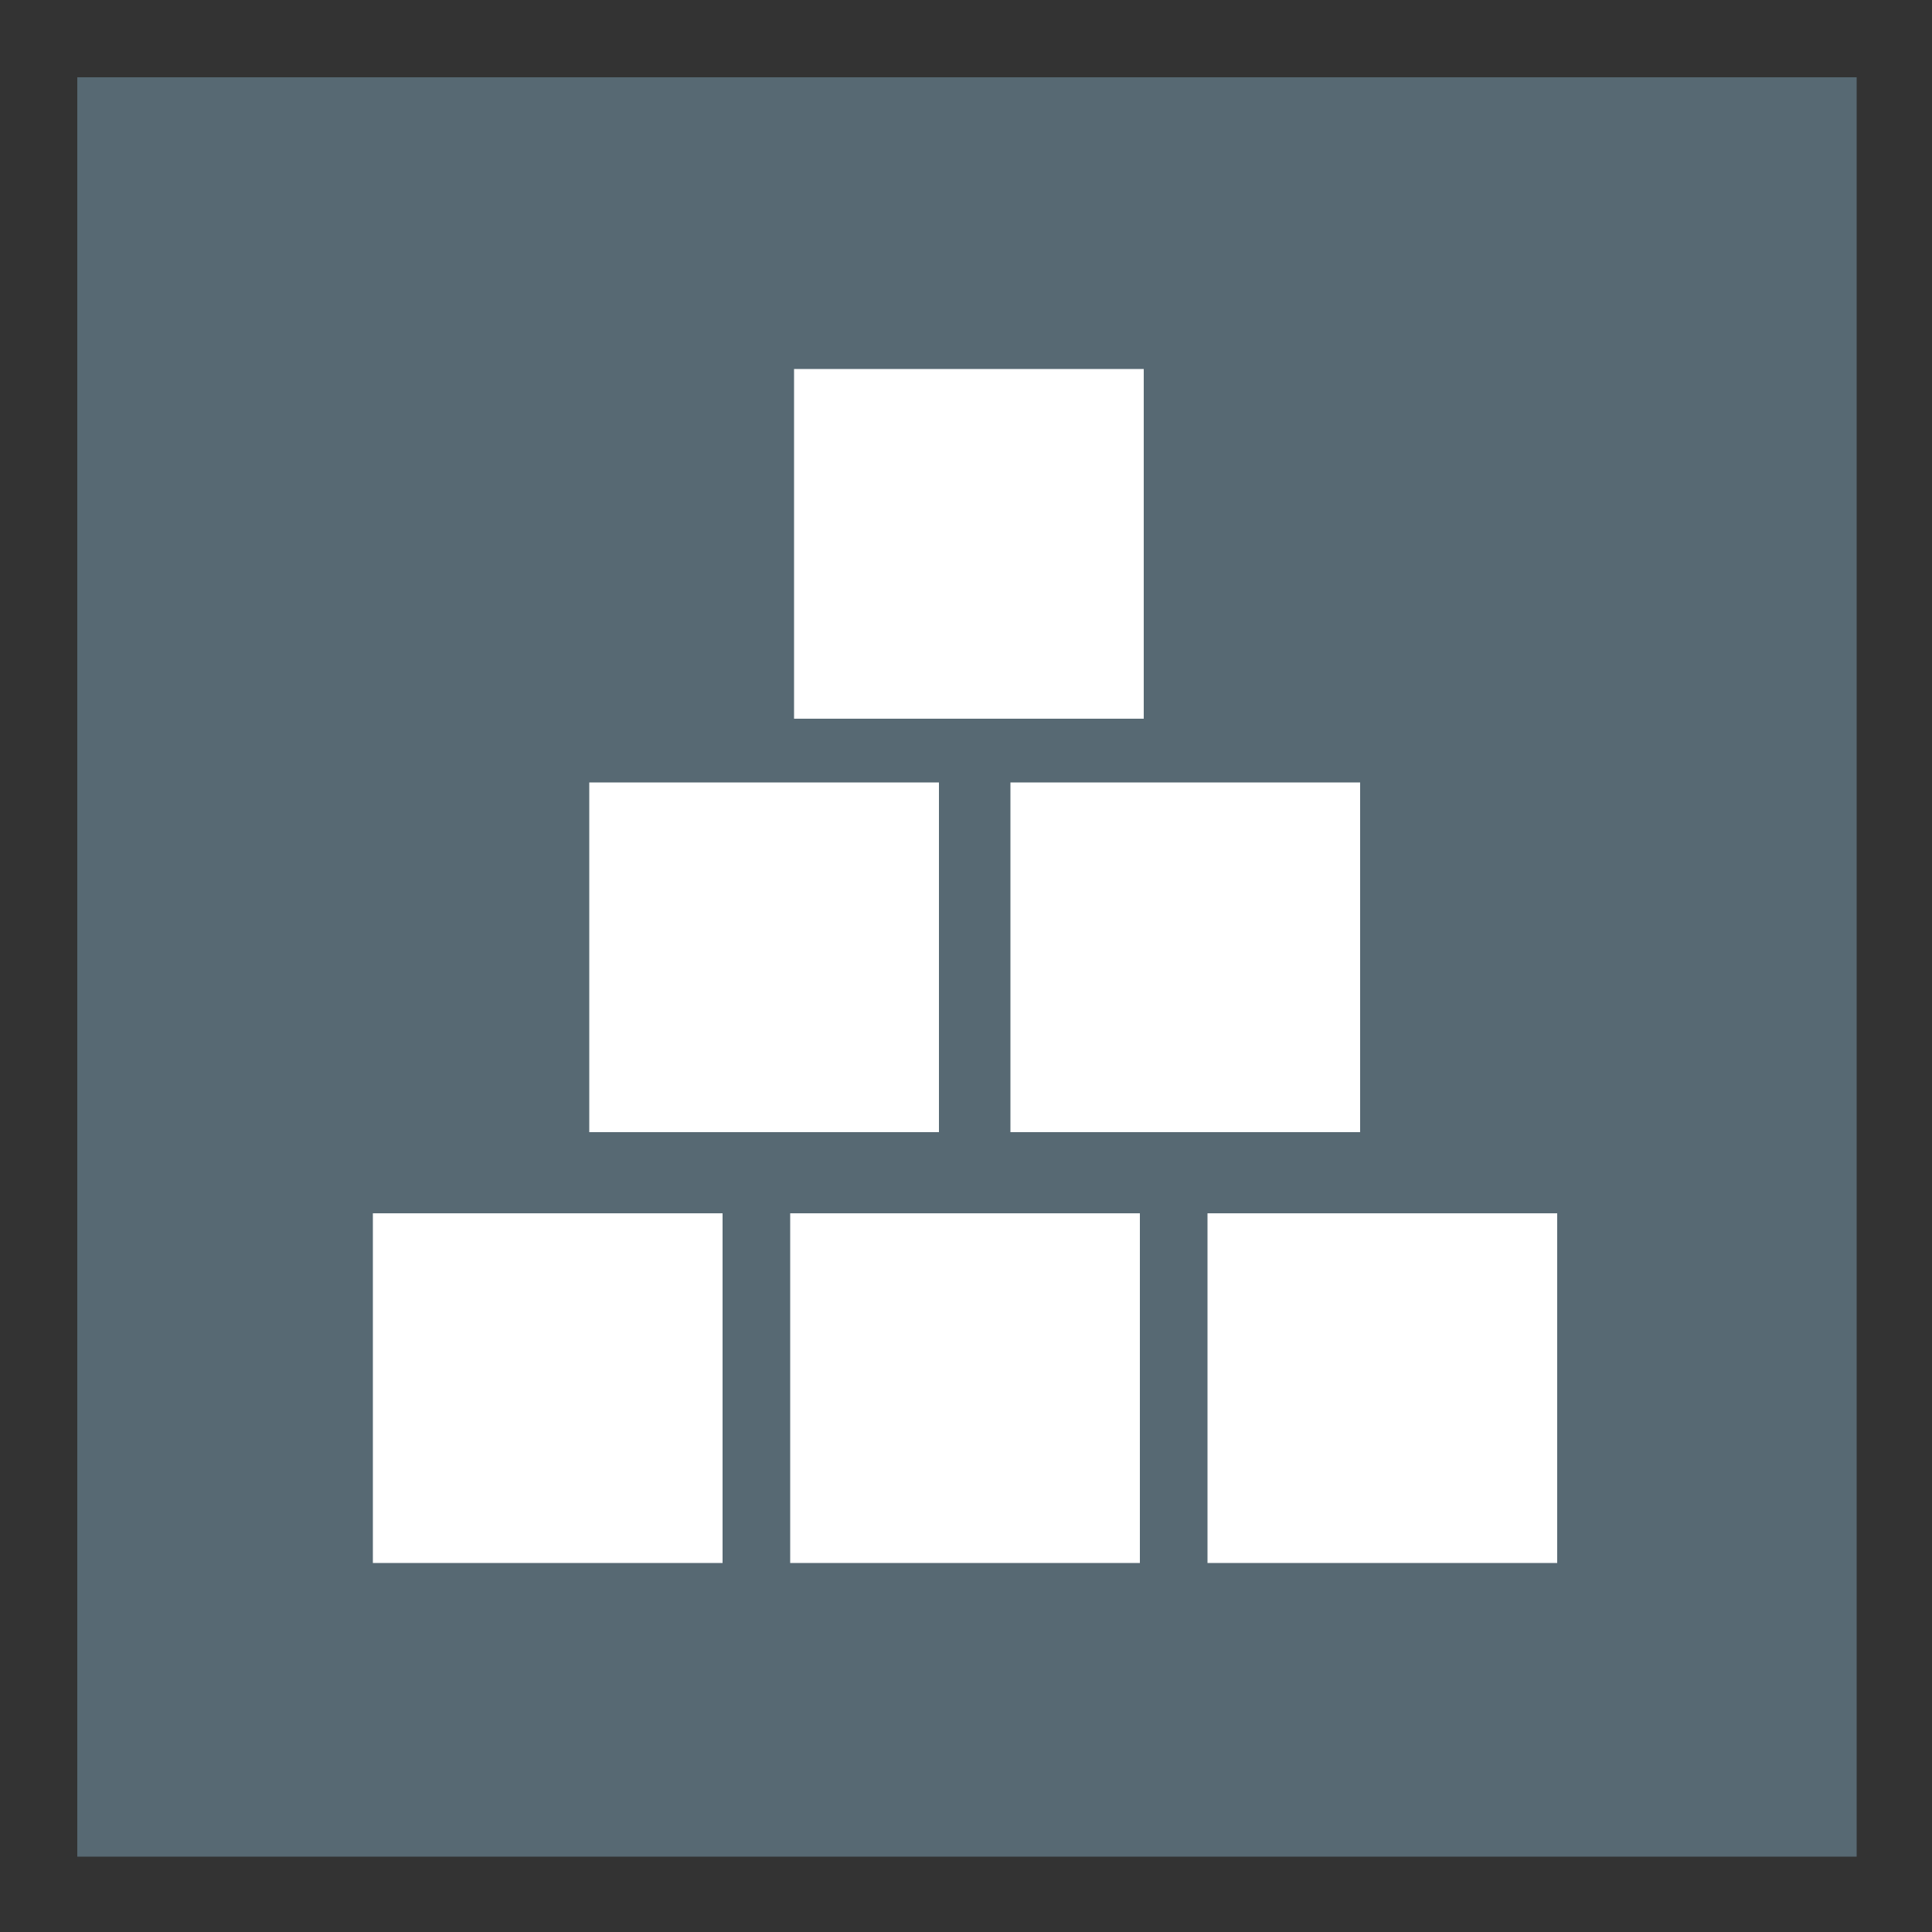
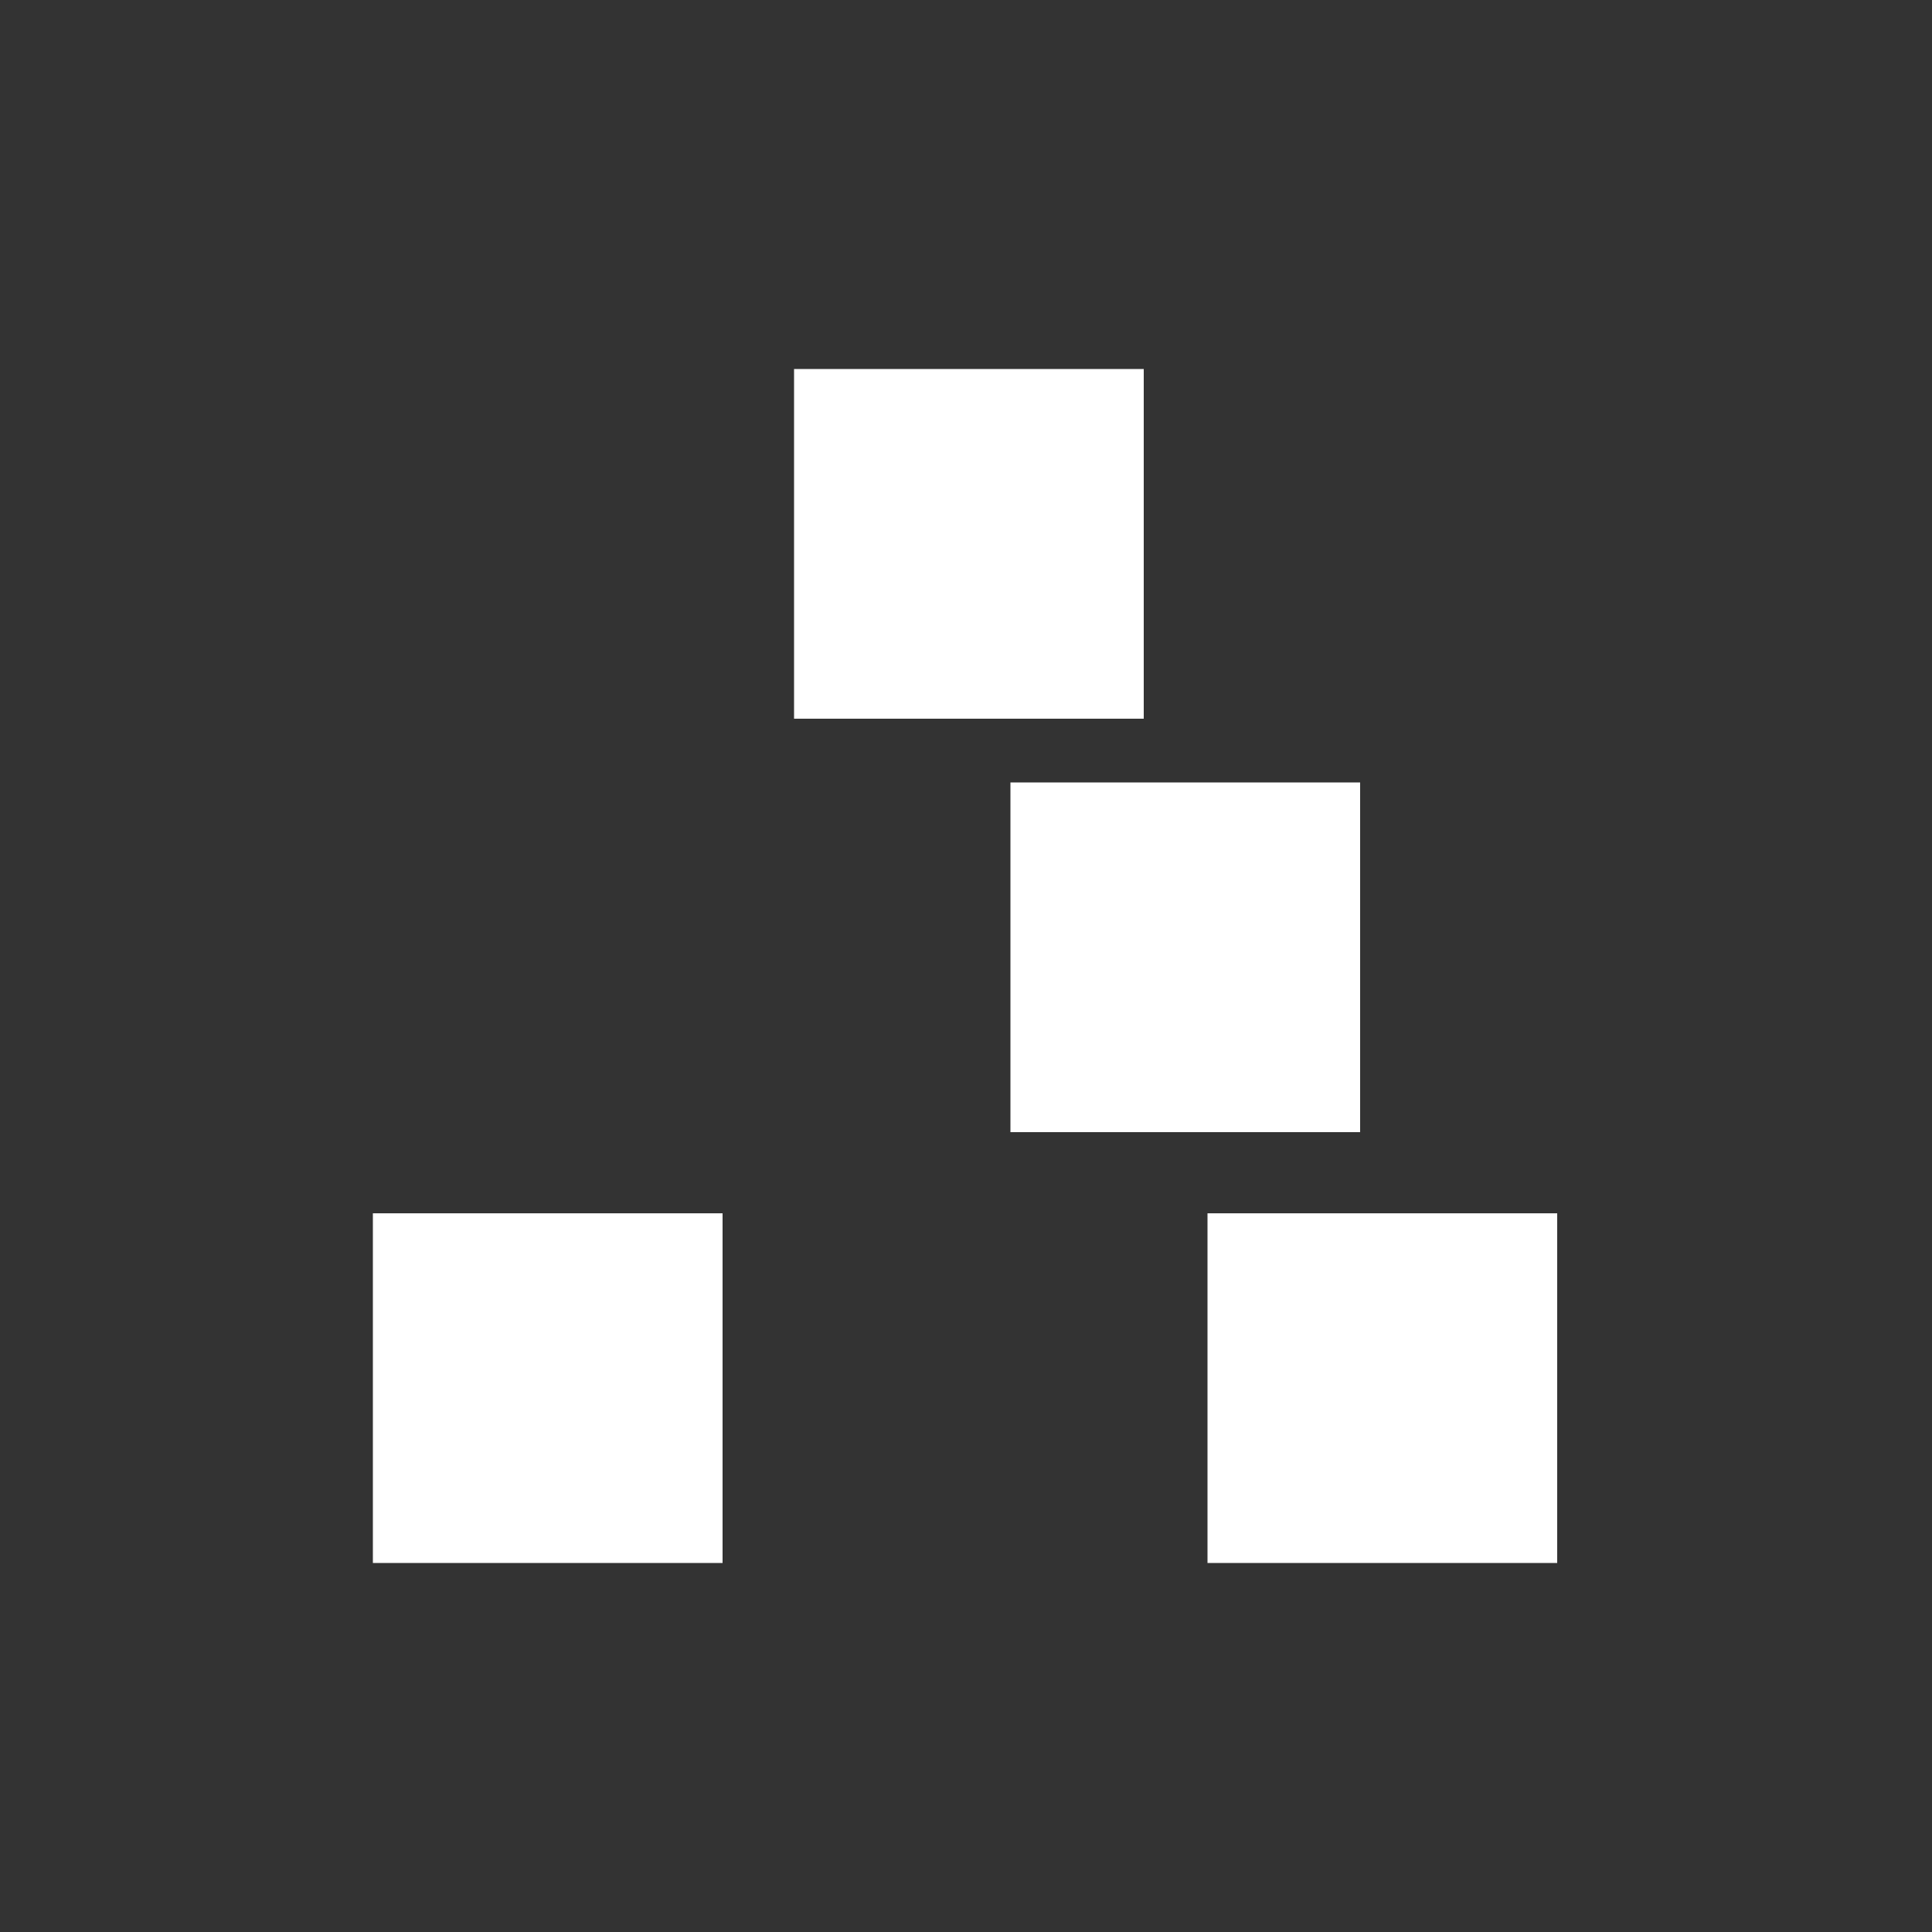
<svg xmlns="http://www.w3.org/2000/svg" version="1.1" id="Layer_1" x="0px" y="0px" viewBox="0 0 100 100" style="enable-background:new 0 0 100 100;" xml:space="preserve">
  <rect x="0" y="0" width="100" height="100" fill="#333333" stroke="none" />
  <style type="text/css">
	.st0{fill:#576973;}
	.st1{fill:#FFFFFF;}
</style>
-   <rect x="4" y="4" class="st0" width="92.1" height="92.1" />
  <g>
    <rect x="19.3" y="62.8" class="st1" width="18.1" height="18.1" />
-     <rect x="30.5" y="40.5" class="st1" width="18.1" height="18.1" />
-     <rect x="40.9" y="62.8" class="st1" width="18.1" height="18.1" />
    <rect x="52.3" y="40.5" class="st1" width="18.1" height="18.1" />
    <rect x="62.5" y="62.8" class="st1" width="18.1" height="18.1" />
    <rect x="41.1" y="19.1" class="st1" width="18.1" height="18.1" />
  </g>
</svg>